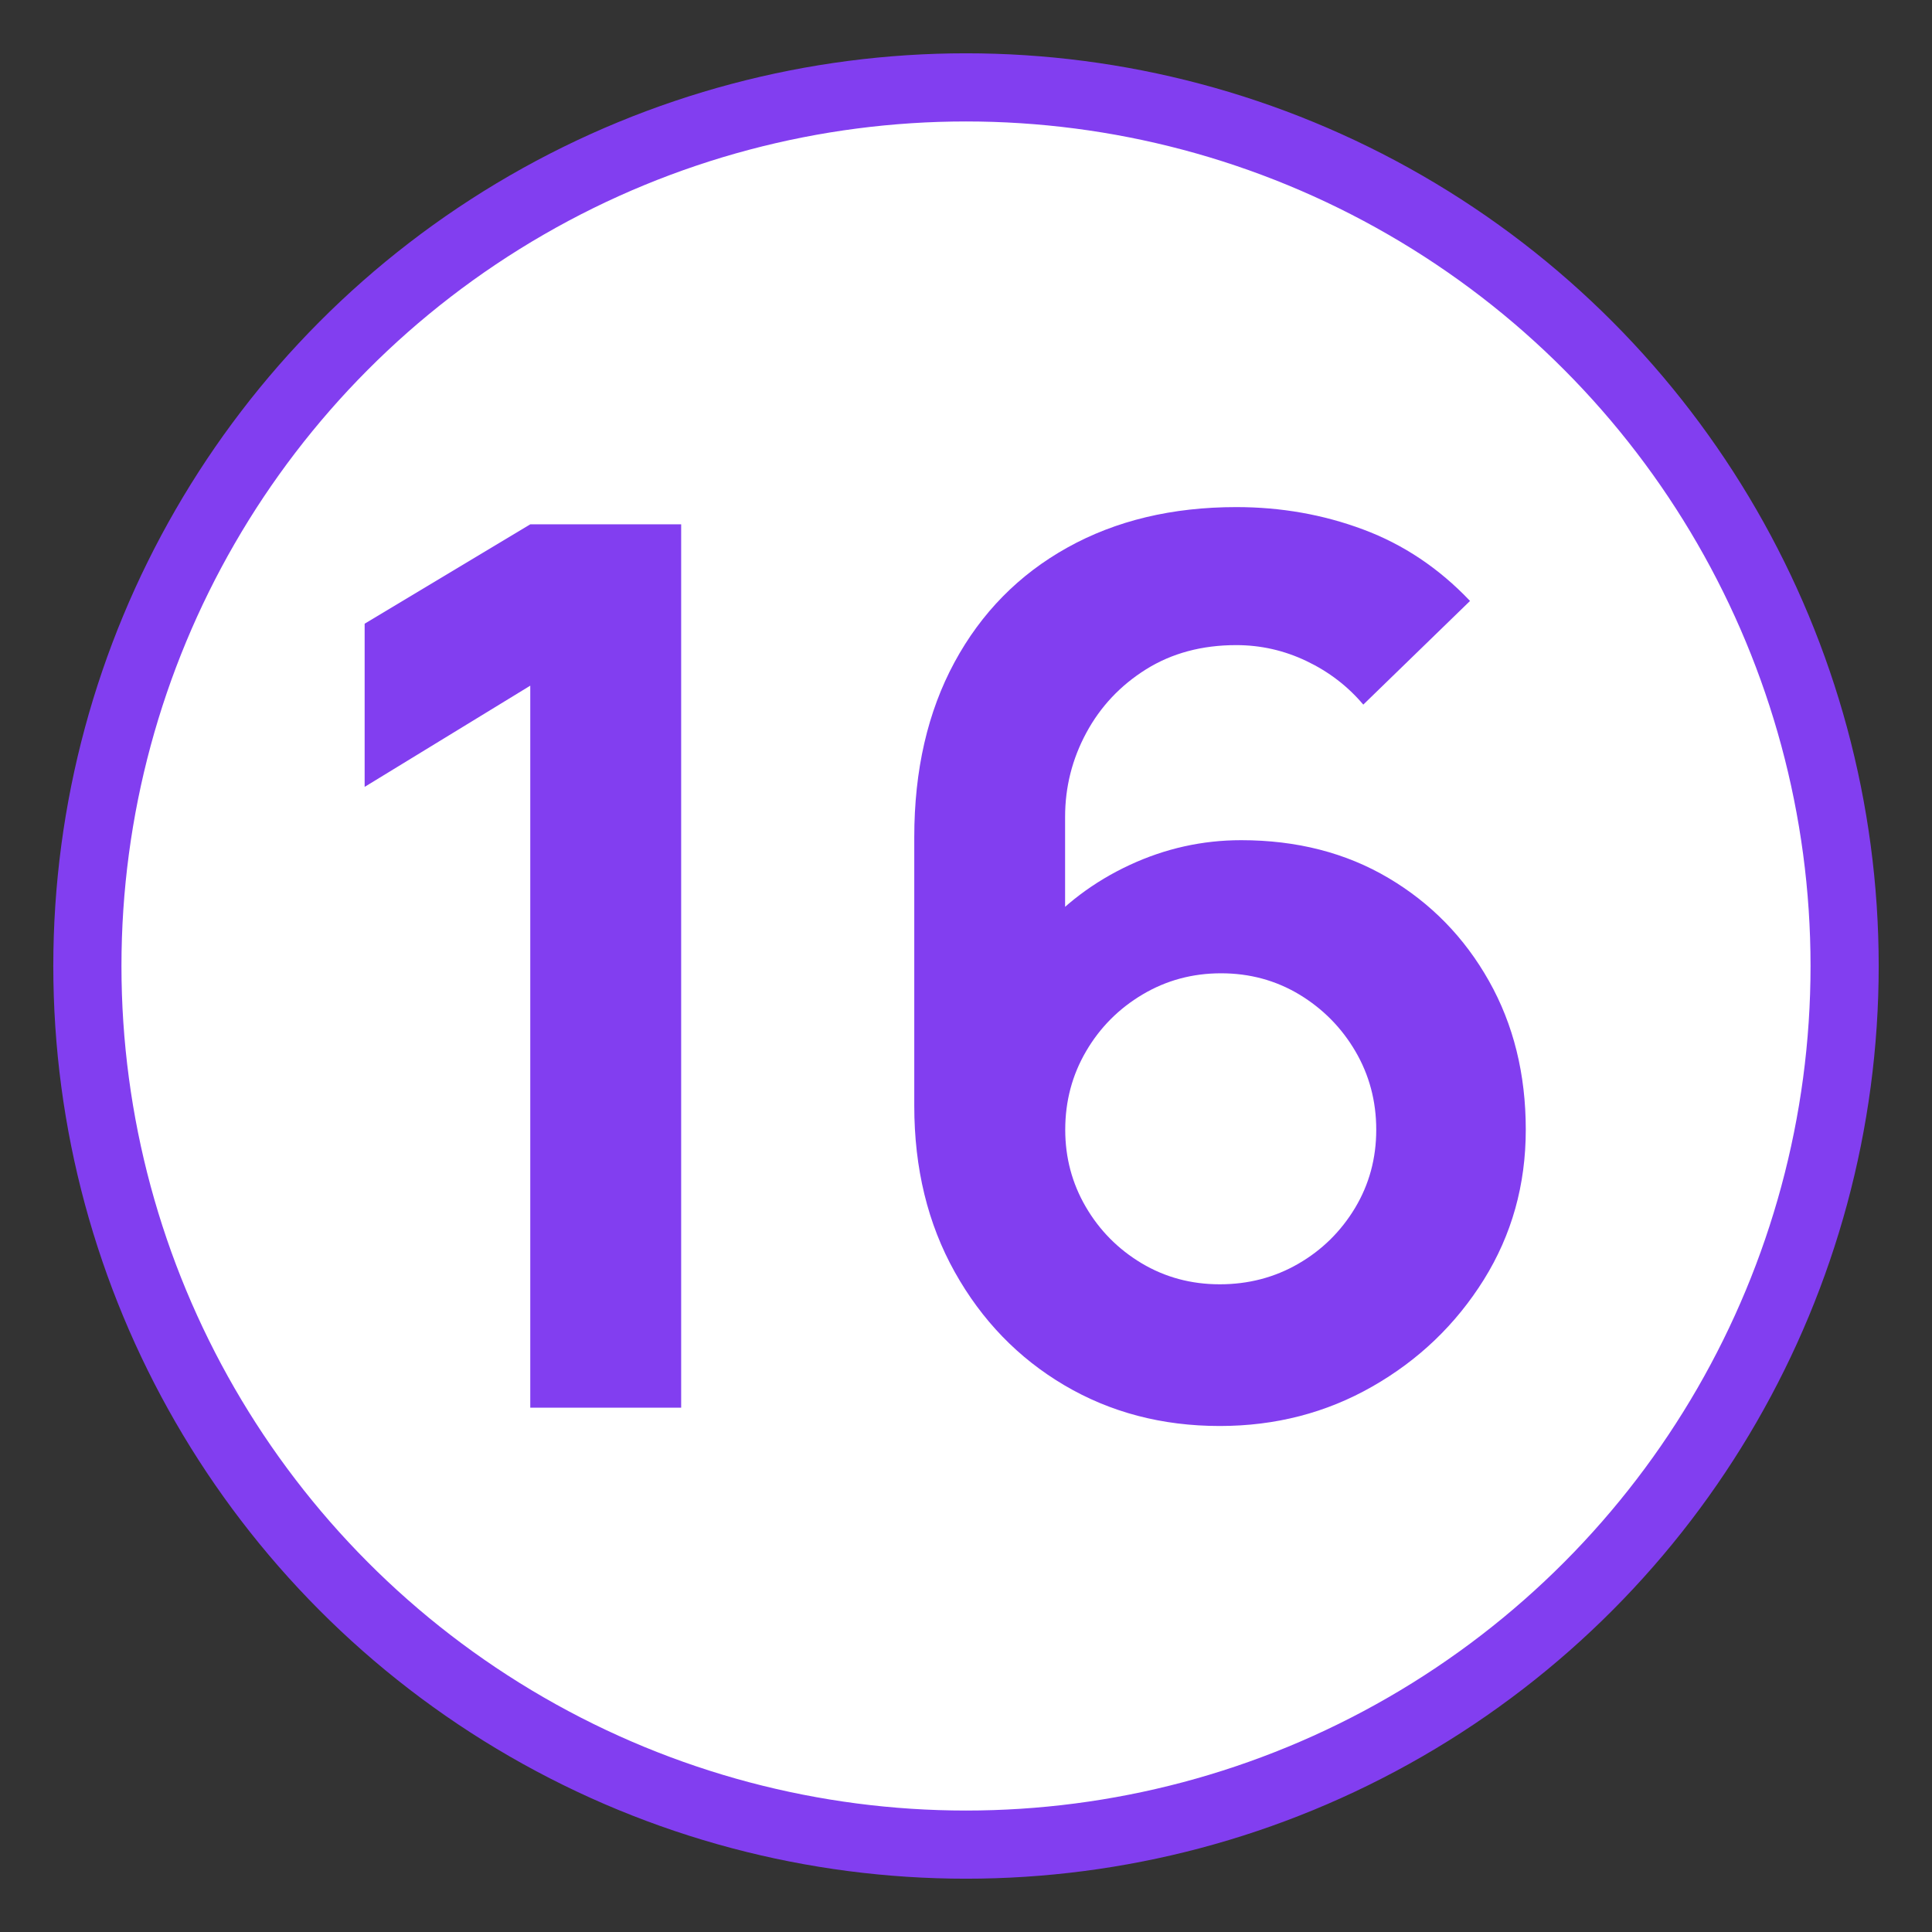
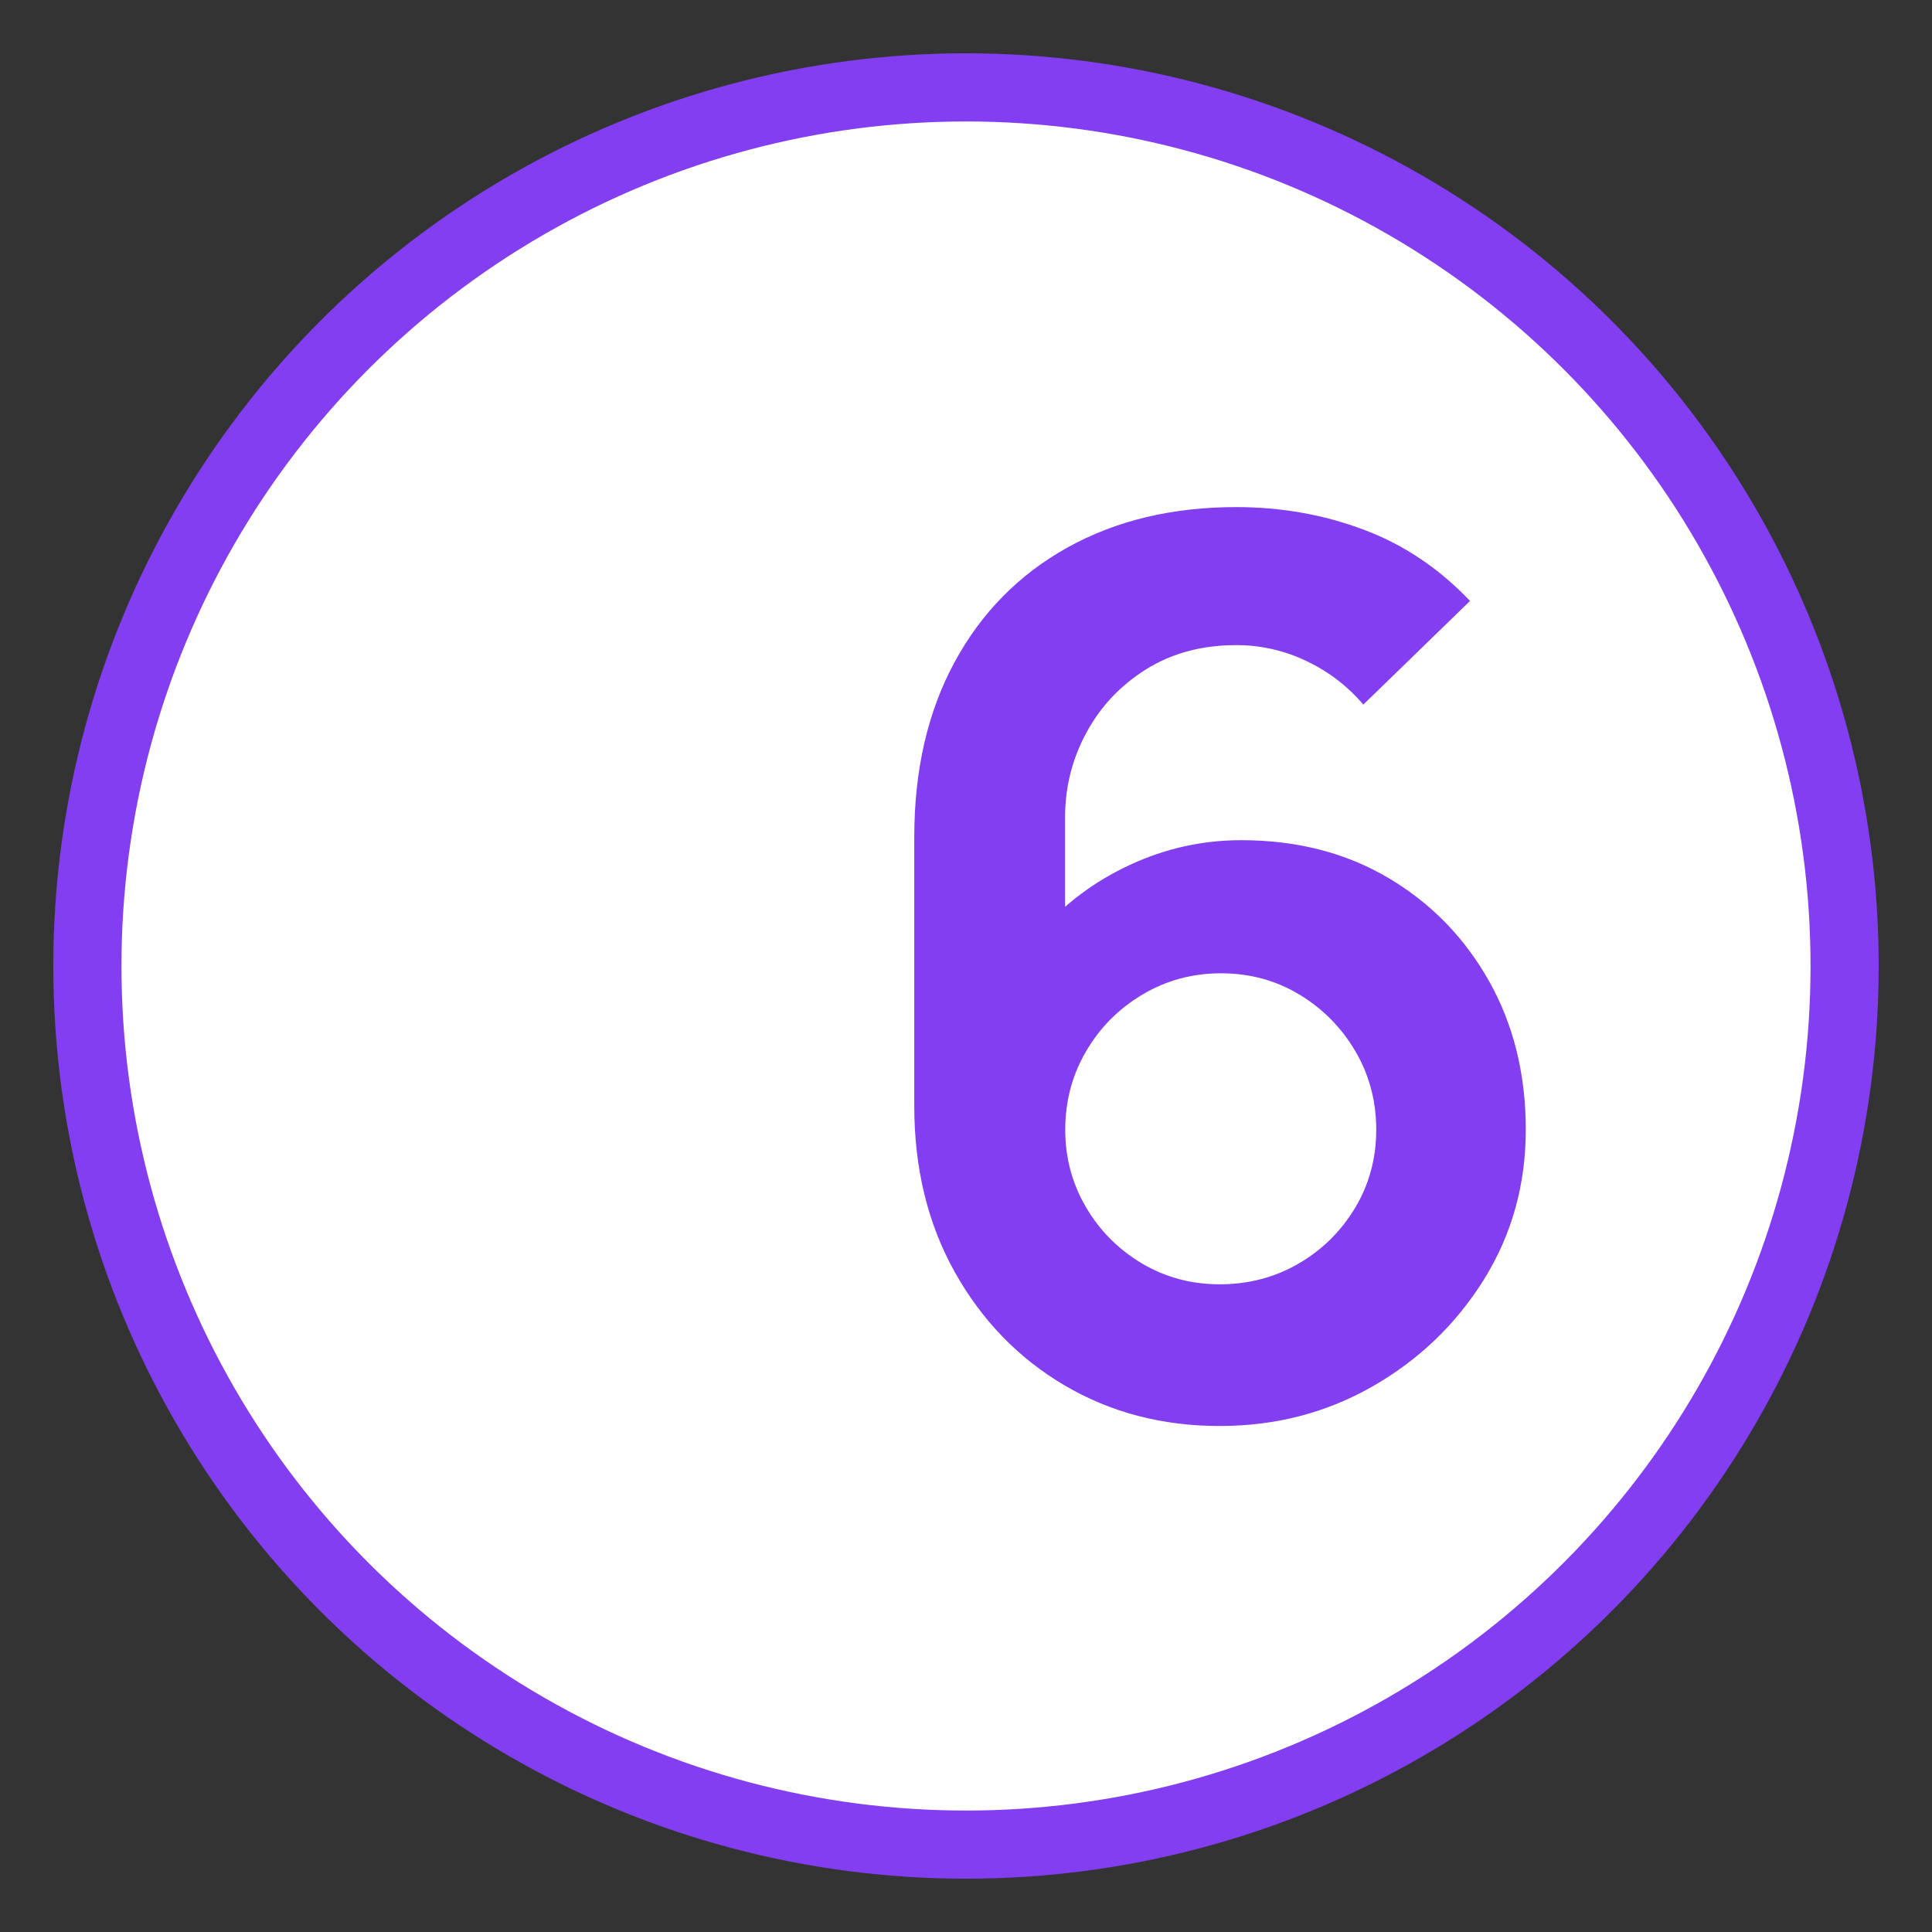
<svg xmlns="http://www.w3.org/2000/svg" version="1.1" id="Слой_1" x="0px" y="0px" viewBox="0 0 28.346 28.346" style="enable-background:new 0 0 28.346 28.346;" xml:space="preserve">
  <rect x="0" y="0" width="28.346" height="28.346" fill="#333333" stroke="none" />
  <style type="text/css"> .st0{fill:#FFFFFF;stroke:#823EF0;stroke-miterlimit:10;} .st1{fill:#823EF0;} </style>
  <circle class="st0" cx="14.173" cy="14.173" r="12.891" />
  <g>
-     <path class="st1" d="M7.78,20.652V10.06l-2.43,1.485v-2.394l2.43-1.458h2.214v12.96 H7.78z" />
    <path class="st1" d="M17.896,20.922c-0.846,0-1.606-0.2-2.282-0.599 c-0.675-0.399-1.21-0.952-1.606-1.66s-0.594-1.521-0.594-2.439v-3.942 c0-0.984,0.197-1.839,0.59-2.565c0.393-0.726,0.945-1.287,1.656-1.683 s1.538-0.594,2.479-0.594c0.654,0,1.275,0.109,1.863,0.329 c0.588,0.219,1.11,0.568,1.566,1.048l-1.566,1.521 c-0.228-0.27-0.506-0.483-0.833-0.639c-0.327-0.156-0.67-0.234-1.031-0.234 c-0.504,0-0.945,0.119-1.323,0.355c-0.378,0.237-0.67,0.548-0.877,0.932 s-0.311,0.795-0.311,1.233v2.151l-0.396-0.432 c0.372-0.432,0.819-0.769,1.341-1.012s1.068-0.365,1.638-0.365 c0.816,0,1.536,0.185,2.16,0.554s1.116,0.873,1.476,1.512 c0.36,0.639,0.54,1.366,0.54,2.182c0,0.81-0.206,1.543-0.616,2.201 c-0.411,0.657-0.956,1.179-1.634,1.566C19.459,20.729,18.712,20.922,17.896,20.922 z M17.896,18.843c0.42,0,0.804-0.1,1.152-0.301 c0.348-0.201,0.625-0.474,0.833-0.819c0.207-0.345,0.311-0.727,0.311-1.147 c0-0.42-0.102-0.804-0.306-1.152s-0.479-0.625-0.823-0.833 c-0.345-0.207-0.728-0.311-1.148-0.311s-0.804,0.104-1.152,0.311 s-0.624,0.484-0.828,0.833c-0.204,0.348-0.306,0.732-0.306,1.152 c0,0.408,0.1,0.785,0.301,1.13c0.201,0.345,0.474,0.621,0.819,0.828 C17.094,18.74,17.476,18.843,17.896,18.843z" />
  </g>
</svg>